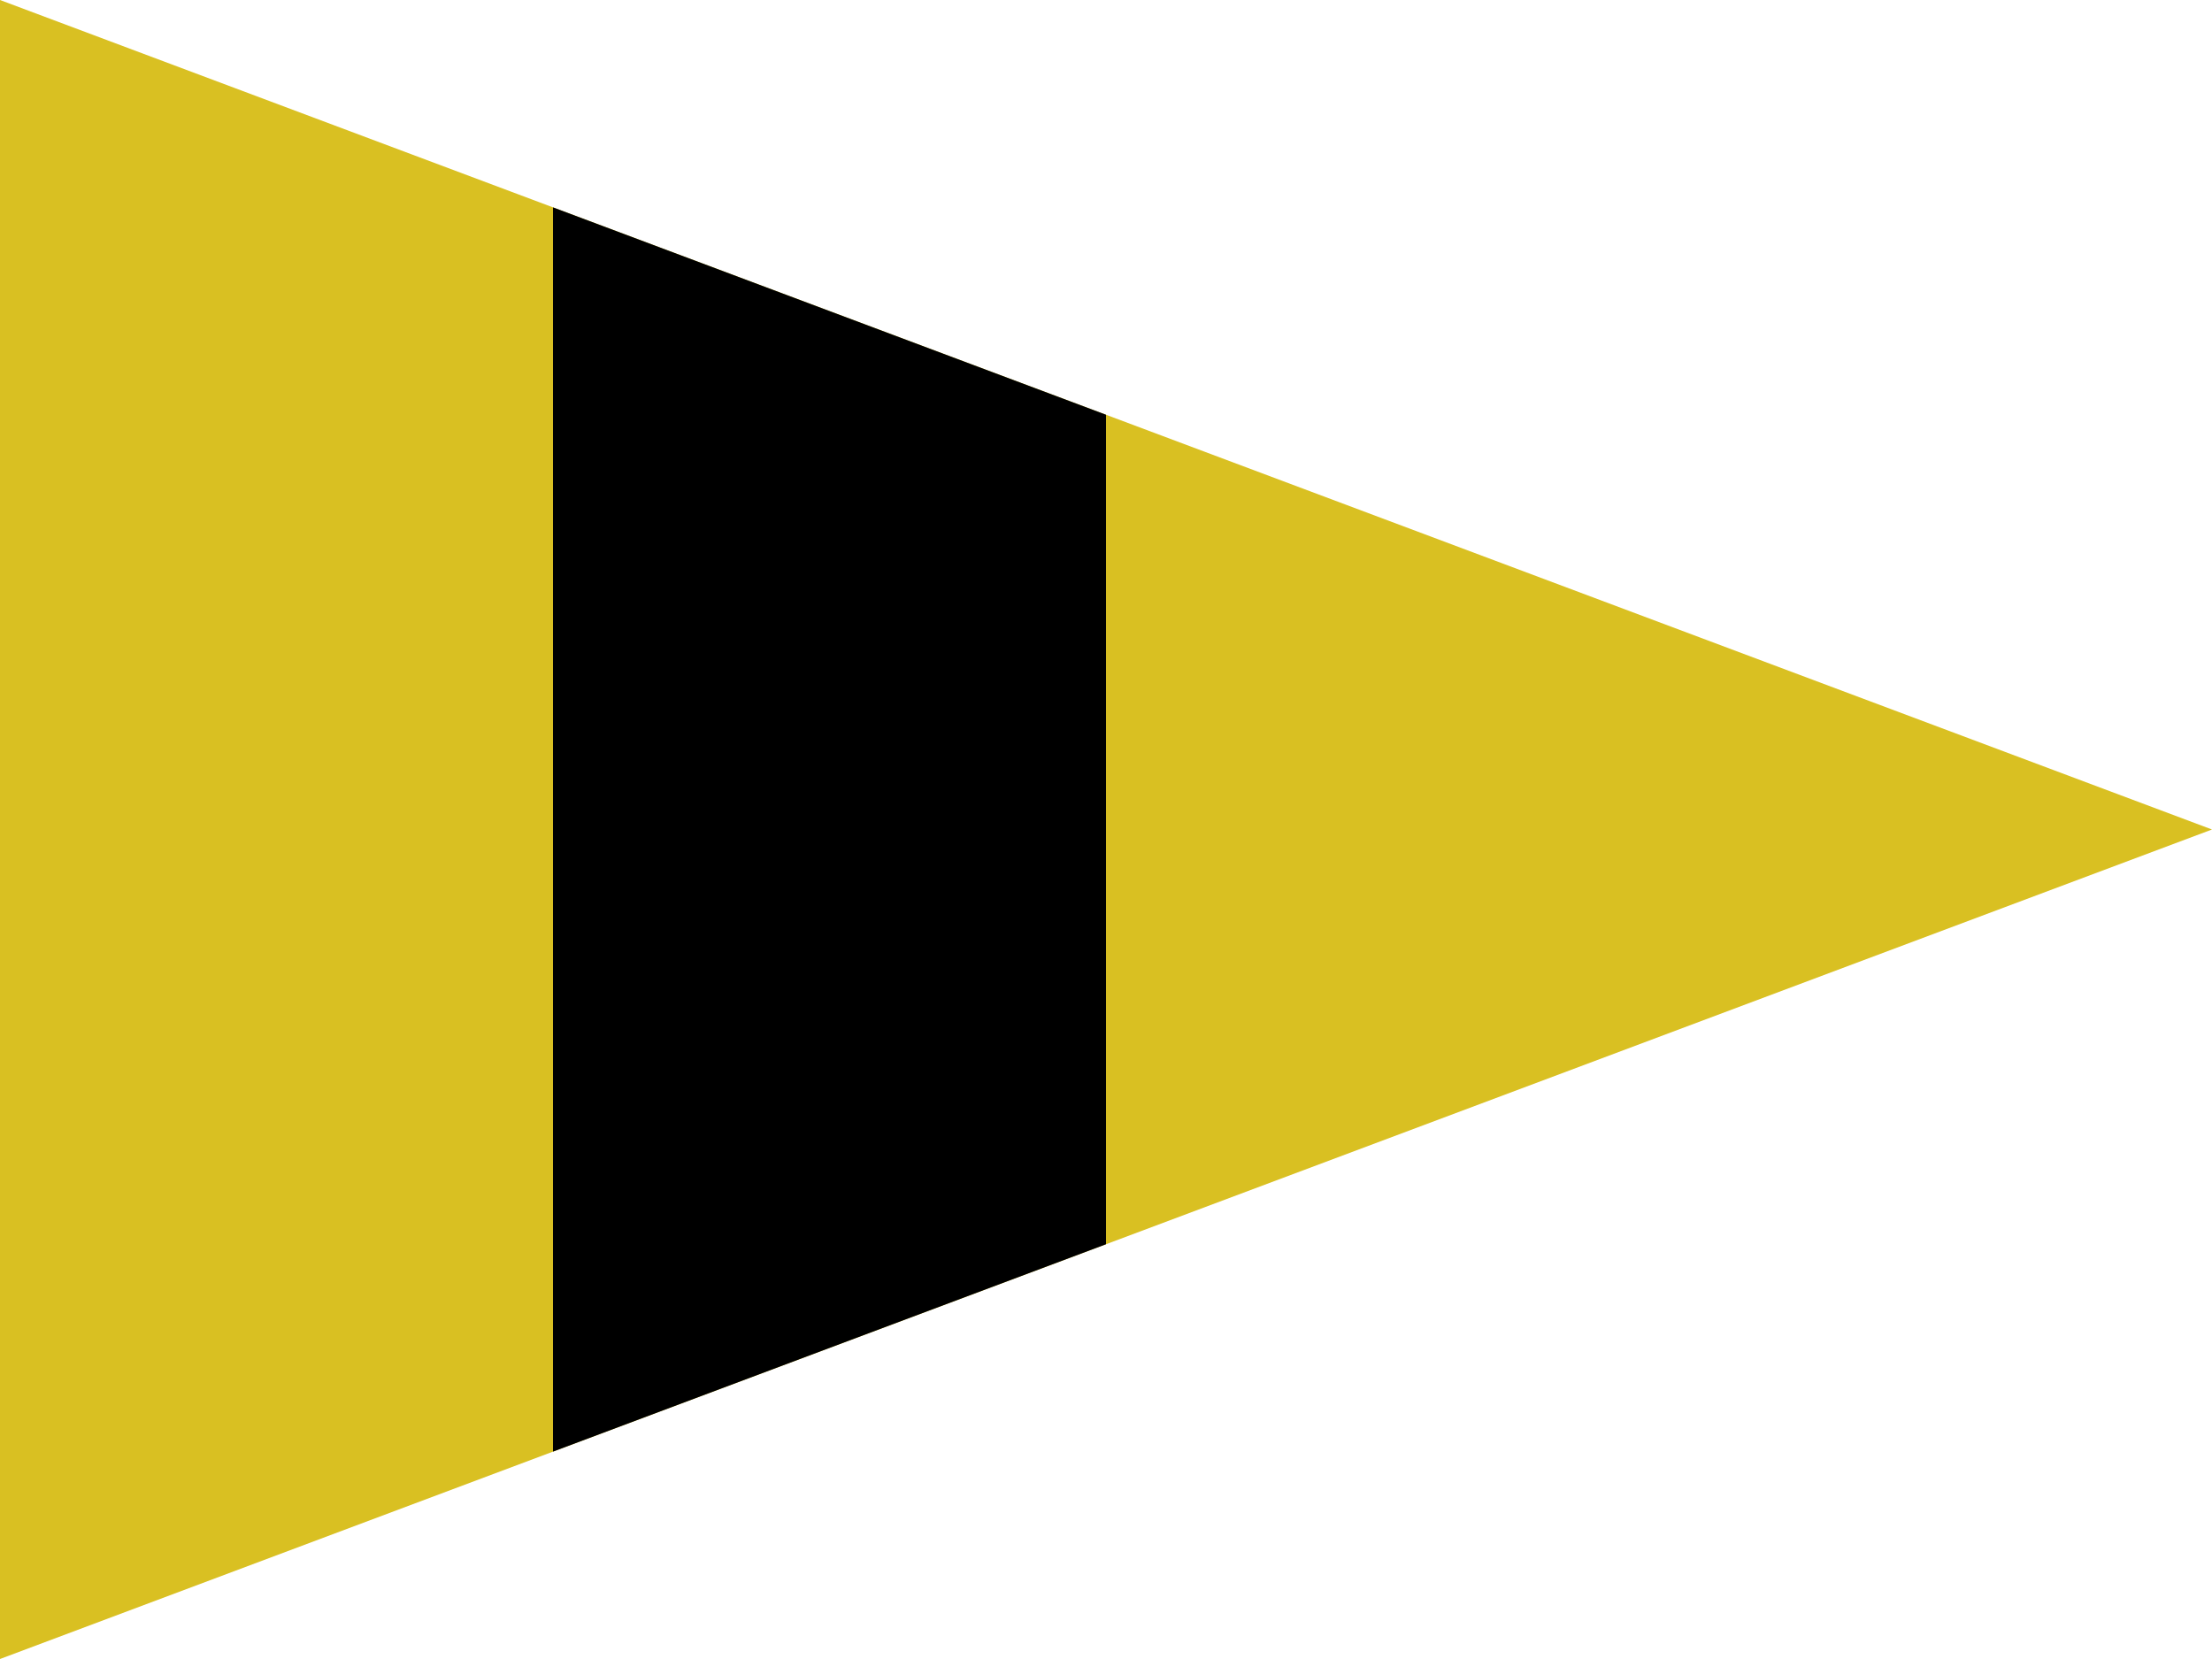
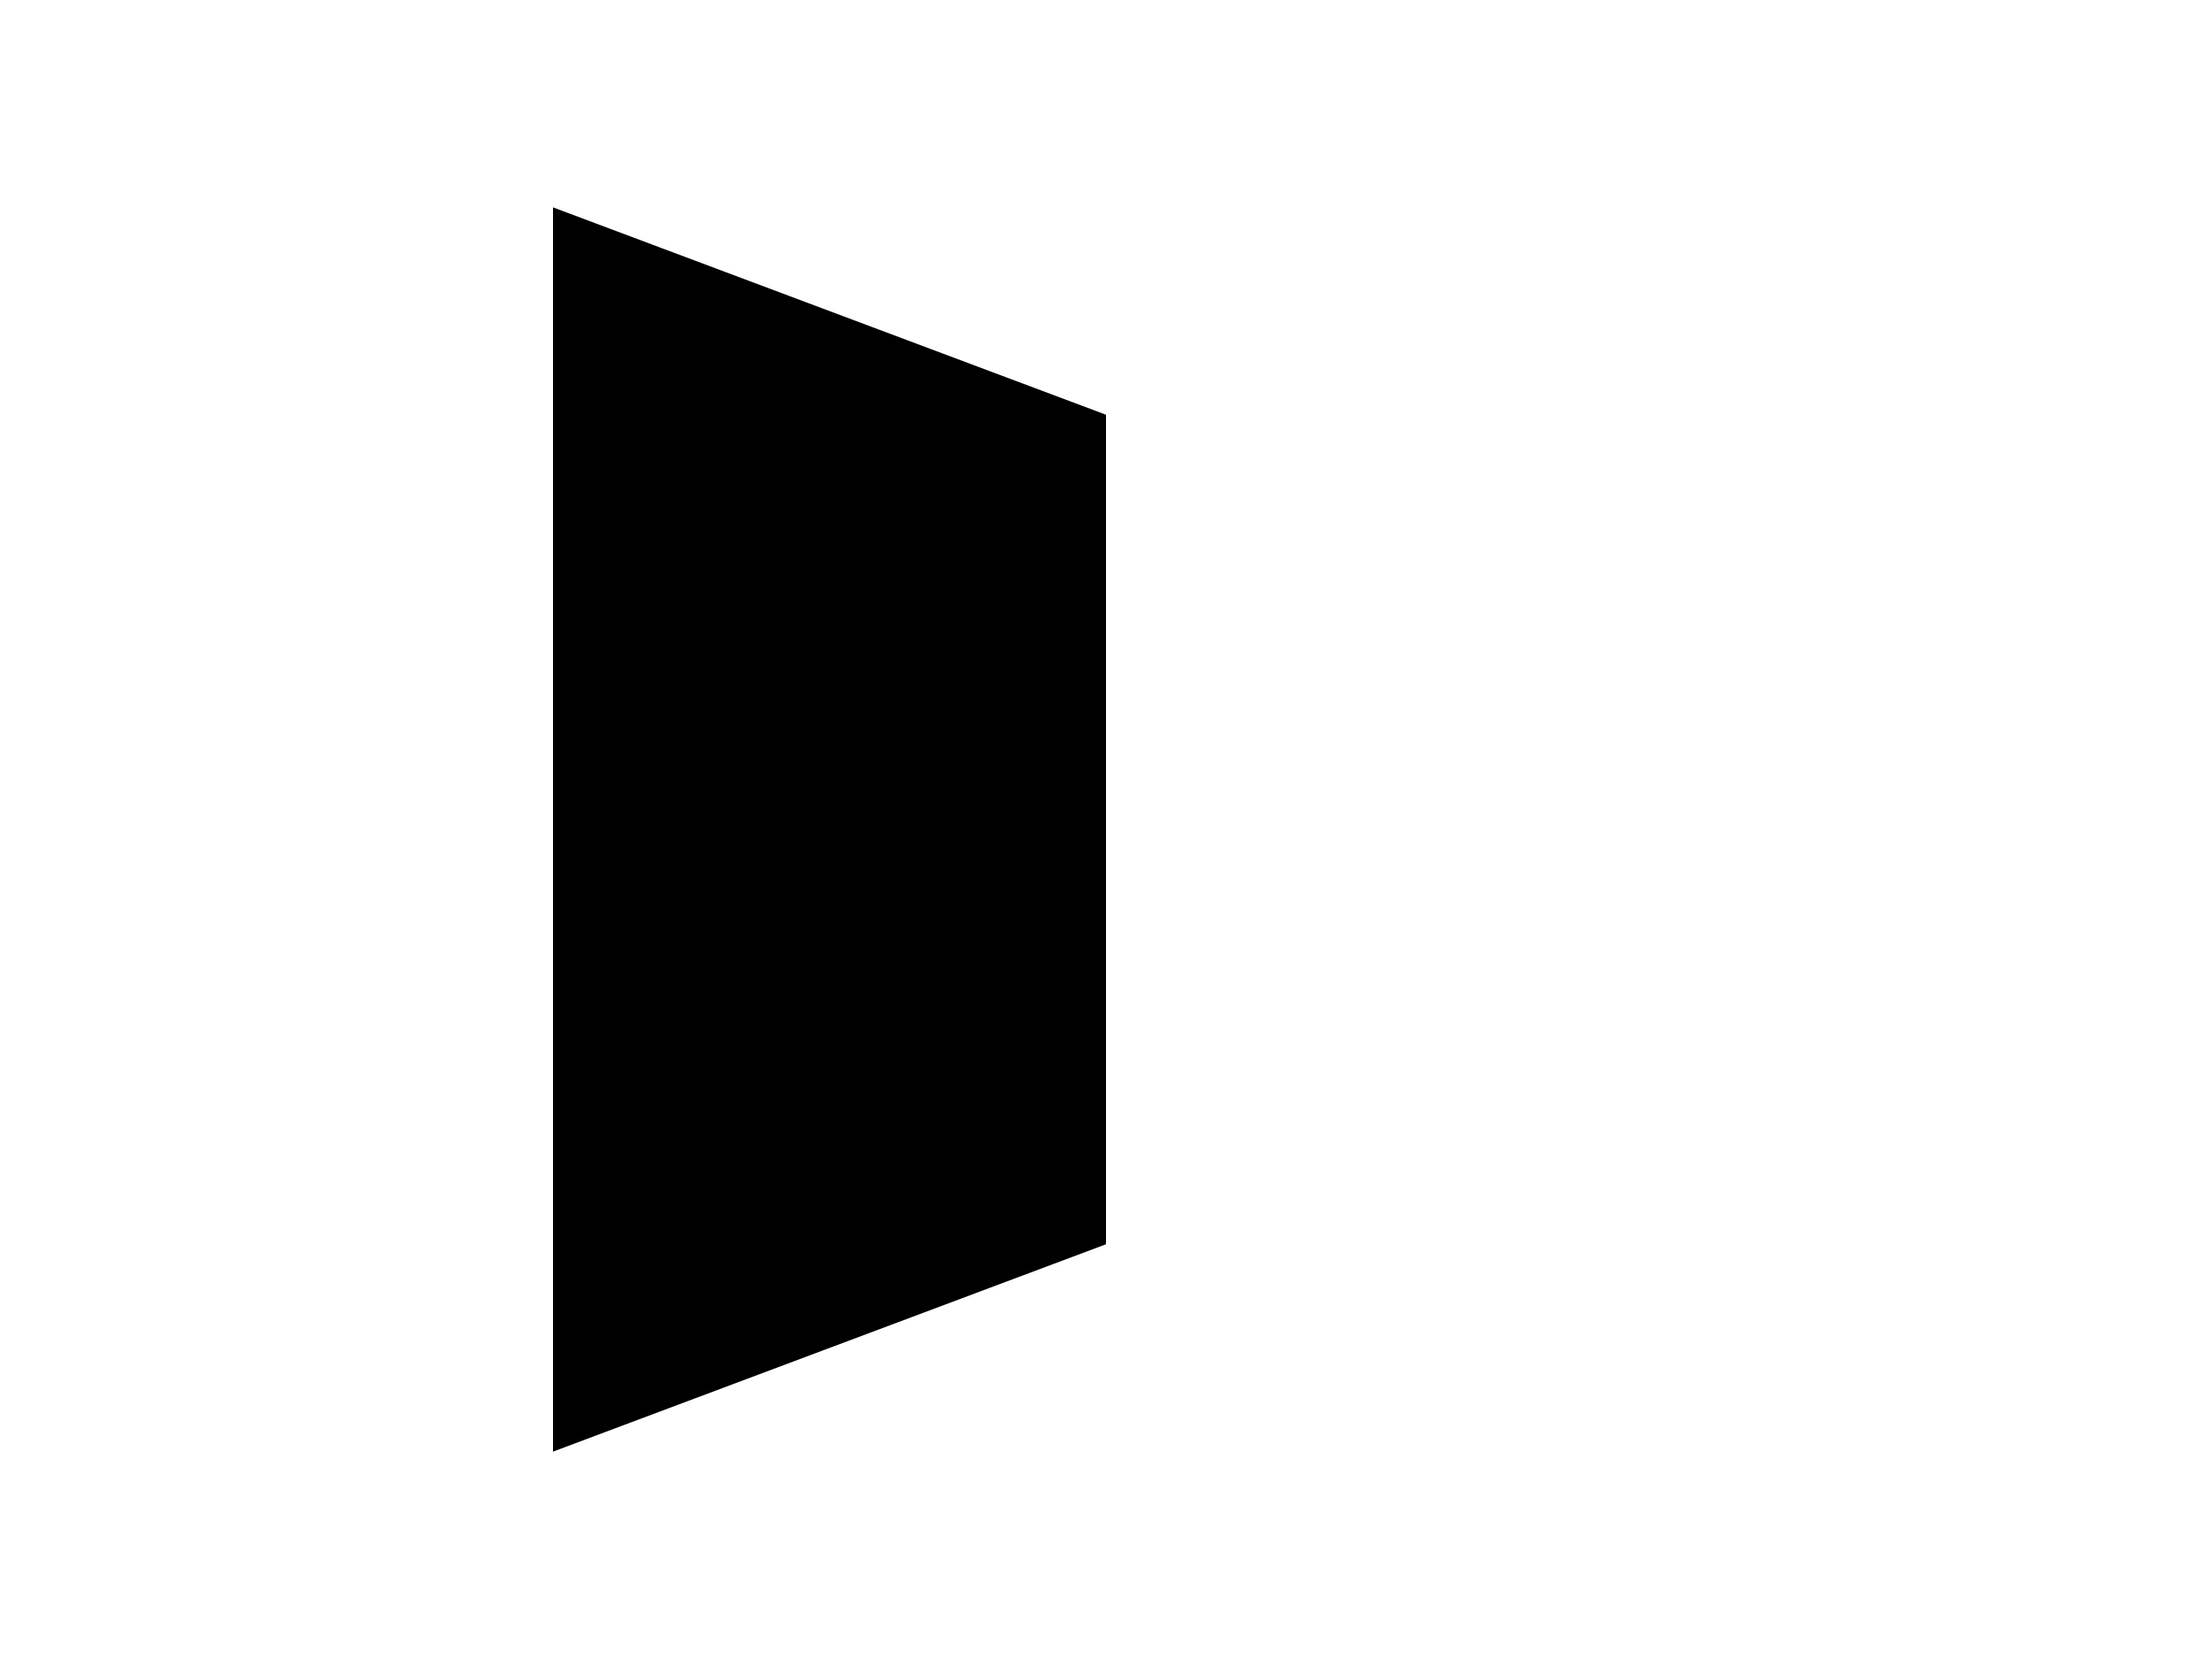
<svg xmlns="http://www.w3.org/2000/svg" version="1.0" width="400" height="300">
-   <path d="M 0,0 V 300 L 400,150 z" fill="#d9c022" />
  <path d="M 100,37.5 V 262.5 L 200,225 V 75 z" fill="#000" />
</svg>